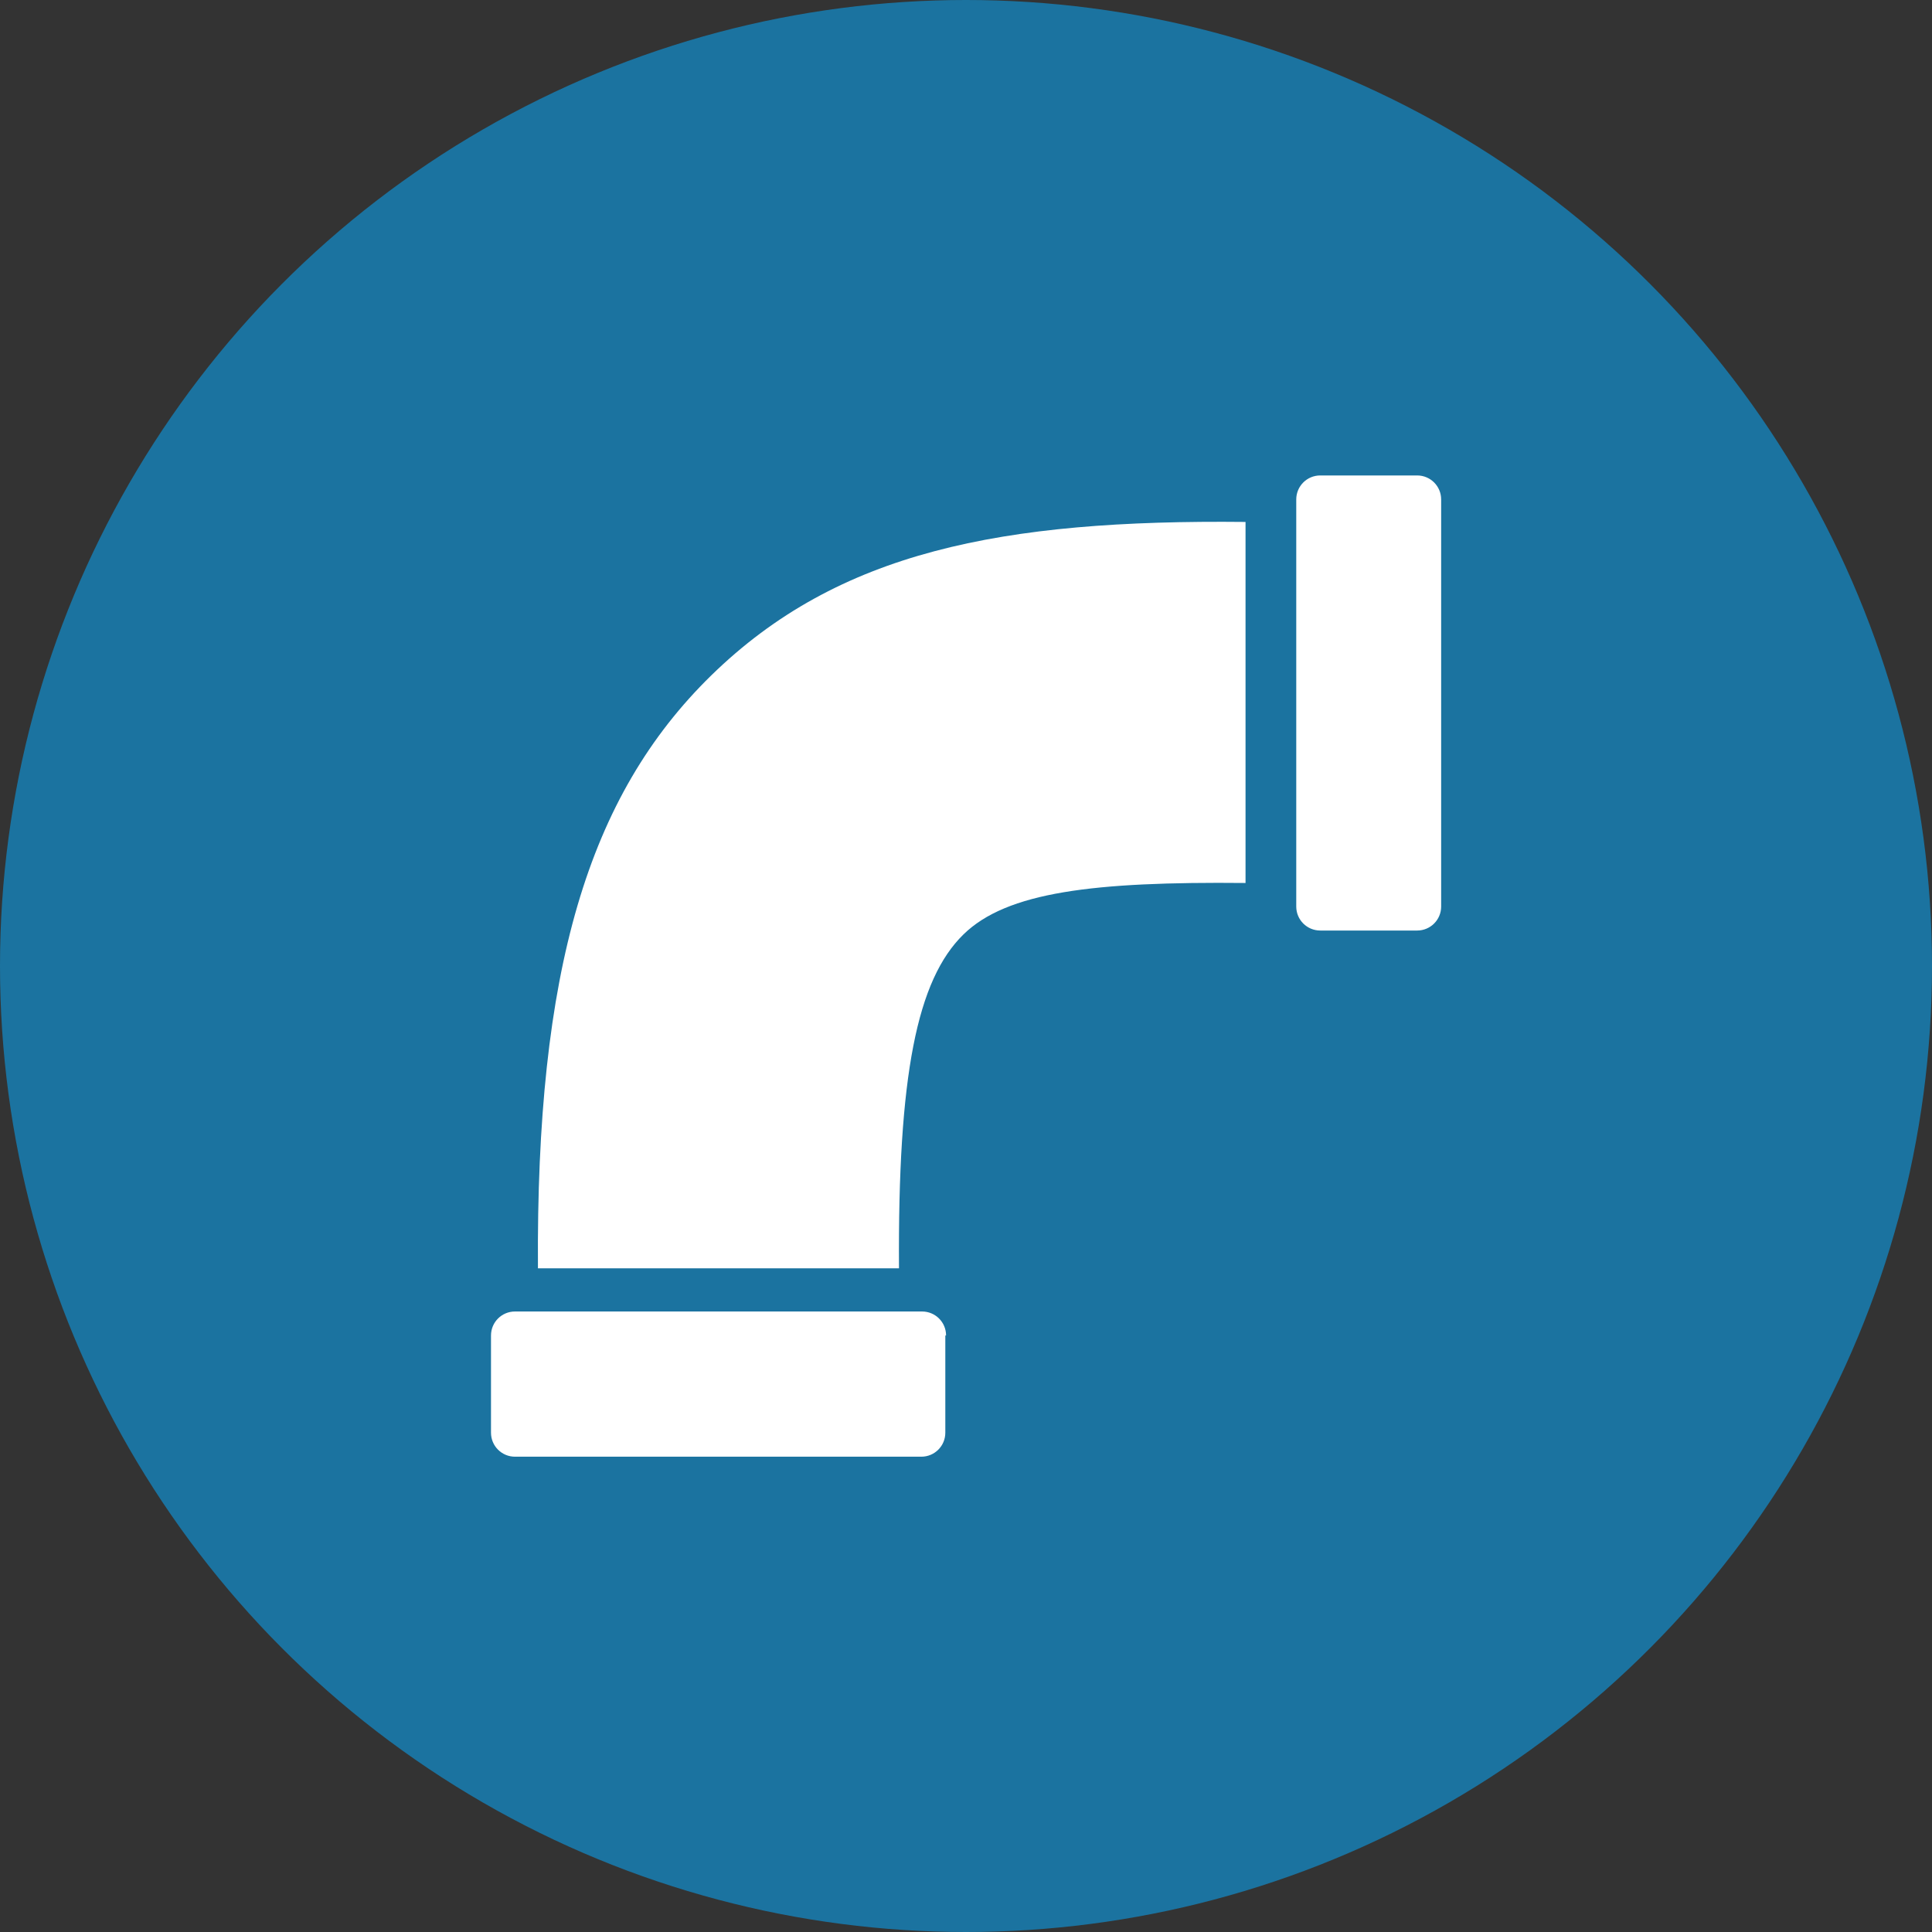
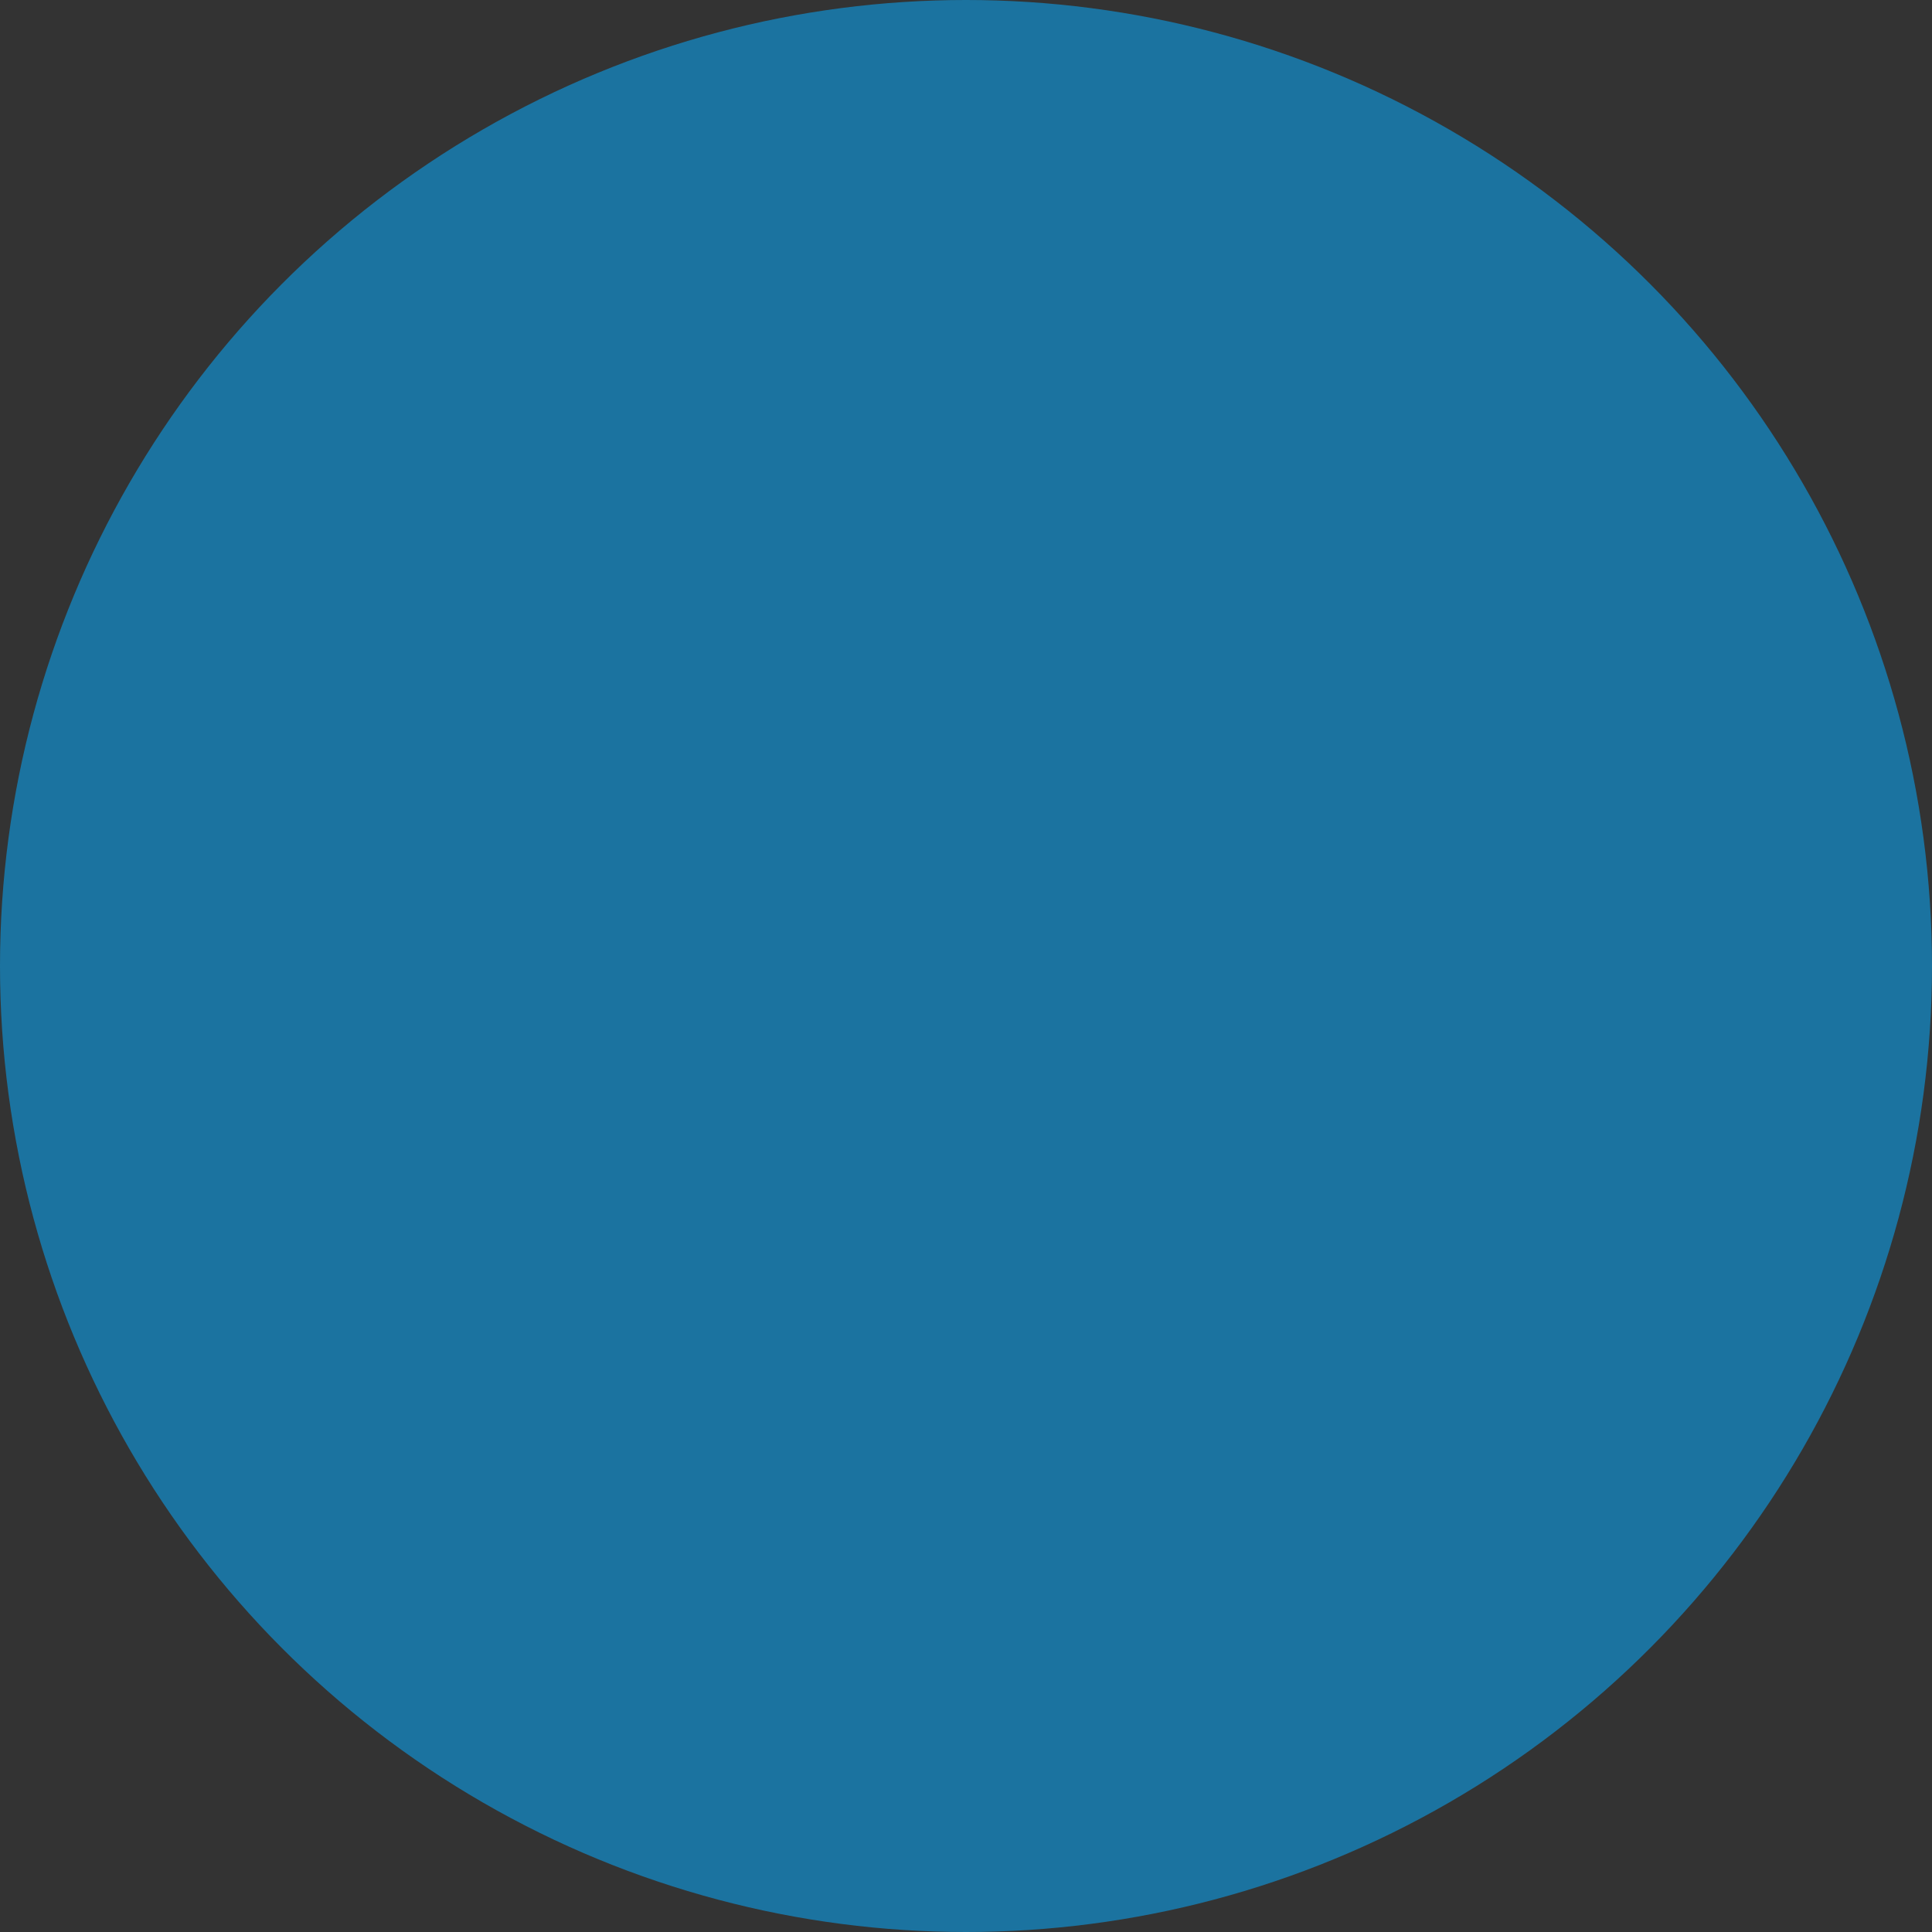
<svg xmlns="http://www.w3.org/2000/svg" version="1.1" x="0px" y="0px" viewBox="0 0 128 128" style="enable-background:new 0 0 128 128;" xml:space="preserve">
  <rect x="0" y="0" width="128" height="128" fill="#333333" stroke="none" />
  <style type="text/css">
	.st0{clip-path:url(#SVGID_00000047043901718962928430000017349366163283137679_);}
	.st1{opacity:0.1;fill:#030000;}
	.st2{fill:#FFFFFF;}
	.st3{fill:none;stroke:#1479A9;stroke-miterlimit:10;}
	.st4{fill:none;stroke:#FFFFFF;stroke-width:1.303;stroke-miterlimit:10;}
	.st5{fill:none;stroke:#FFFFFF;stroke-width:1.333;stroke-miterlimit:10;}
	.st6{fill:#FFFFFF;stroke:#DCDDDD;stroke-width:0.597;stroke-miterlimit:10;}
	.st7{fill:#DCDDDD;stroke:#FFFFFF;stroke-width:0.597;stroke-miterlimit:10;}
	.st8{fill:#FFFFFF;stroke:#1B73A0;stroke-width:2;stroke-miterlimit:10;}
	.st9{fill:#FFFFFF;stroke:#1479A9;stroke-width:2;stroke-miterlimit:10;}
	.st10{fill:#1F6E98;stroke:#1479A9;stroke-width:2;stroke-miterlimit:10;}
	.st11{opacity:0.5;fill:#040000;}
	.st12{fill:#1B73A0;}
	.st13{fill:none;stroke:#FFFFFF;stroke-miterlimit:10;}
	.st14{fill:#FFFFFF;stroke:#1479A9;stroke-width:6.424;stroke-miterlimit:10;}
	.st15{fill:#1479A9;}
	.st16{fill:#343535;}
	.st17{opacity:0.25;fill:#040000;}
	.st18{fill-rule:evenodd;clip-rule:evenodd;fill:#FFFFFF;}
</style>
  <g id="レイヤー_1">
</g>
  <g id="Layer_1">
    <g>
      <circle class="st12" cx="64" cy="64" r="64" />
-       <path class="st18" d="M87.47,31.5h6.42c0.88,0,1.59,0.71,1.59,1.59v26.97c0,0.88-0.71,1.59-1.59,1.59h-6.42    c-0.88,0-1.59-0.71-1.59-1.59V33.09C85.88,32.21,86.59,31.5,87.47,31.5z M82.52,58.5c-10.08-0.1-15.82,0.6-18.69,3.41    c-3.08,3.01-4.35,9.32-4.27,22.12H35.64c-0.13-19.72,3.29-31.28,11.49-39.29c8.4-8.2,19.2-10.33,35.39-10.16V58.5z M62.63,88.48    v6.44c0,0.88-0.71,1.59-1.59,1.59H34.12c-0.88,0-1.59-0.71-1.59-1.59v-6.44c0-0.88,0.71-1.59,1.59-1.59h26.97    c0.88,0,1.59,0.71,1.59,1.59L62.63,88.48z" />
    </g>
  </g>
</svg>